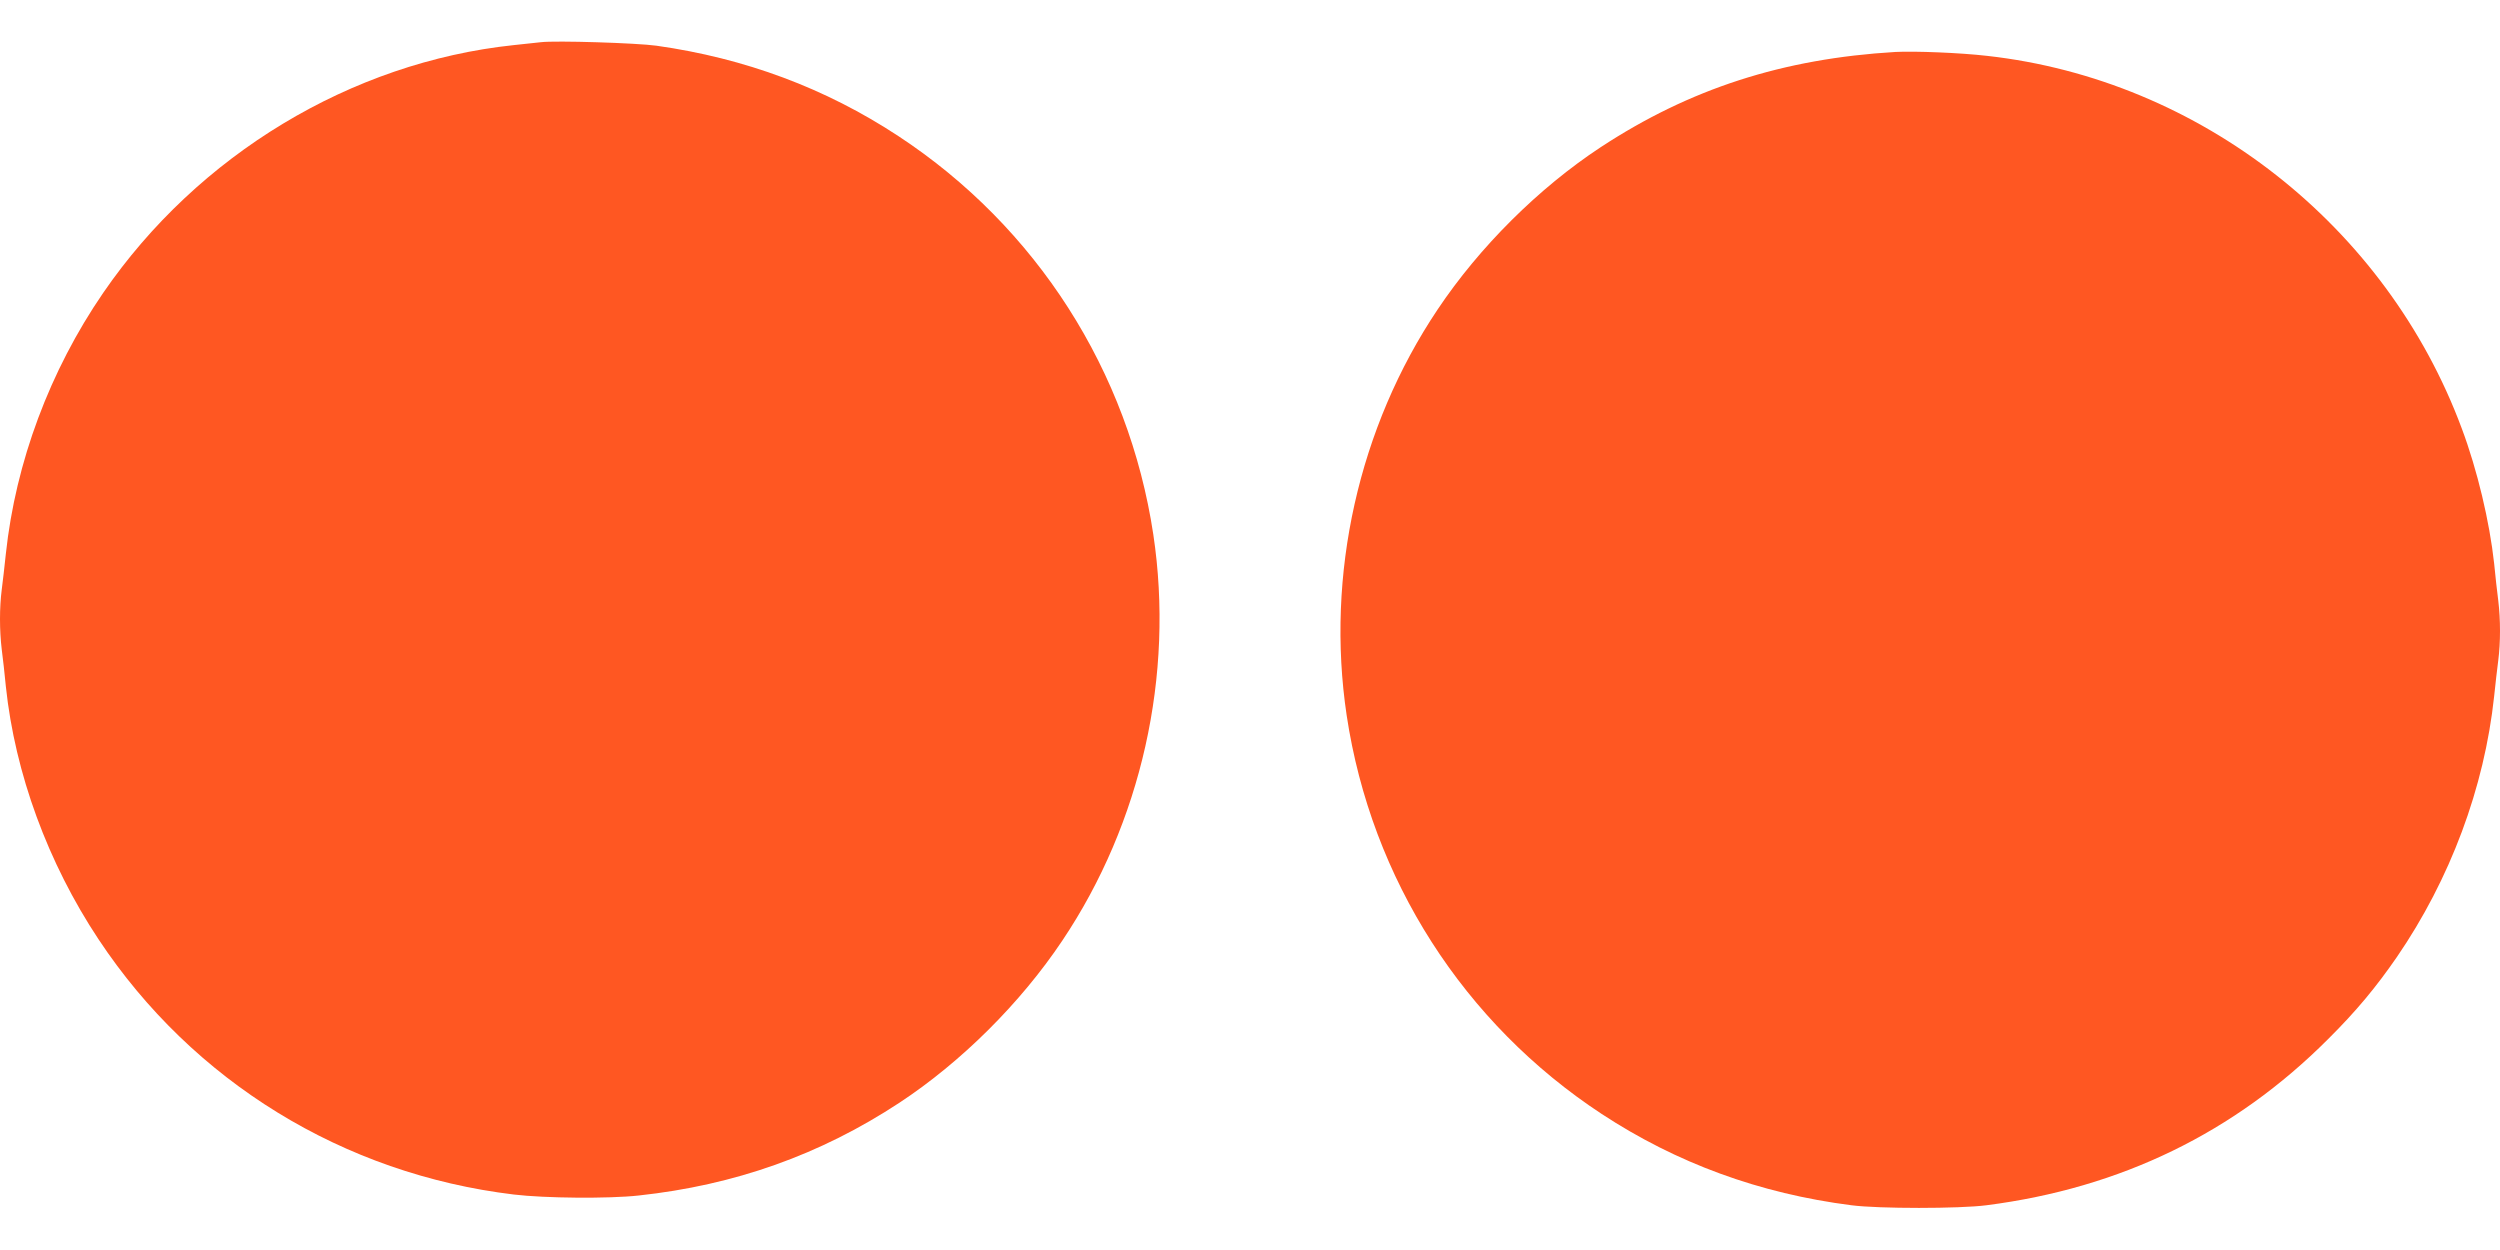
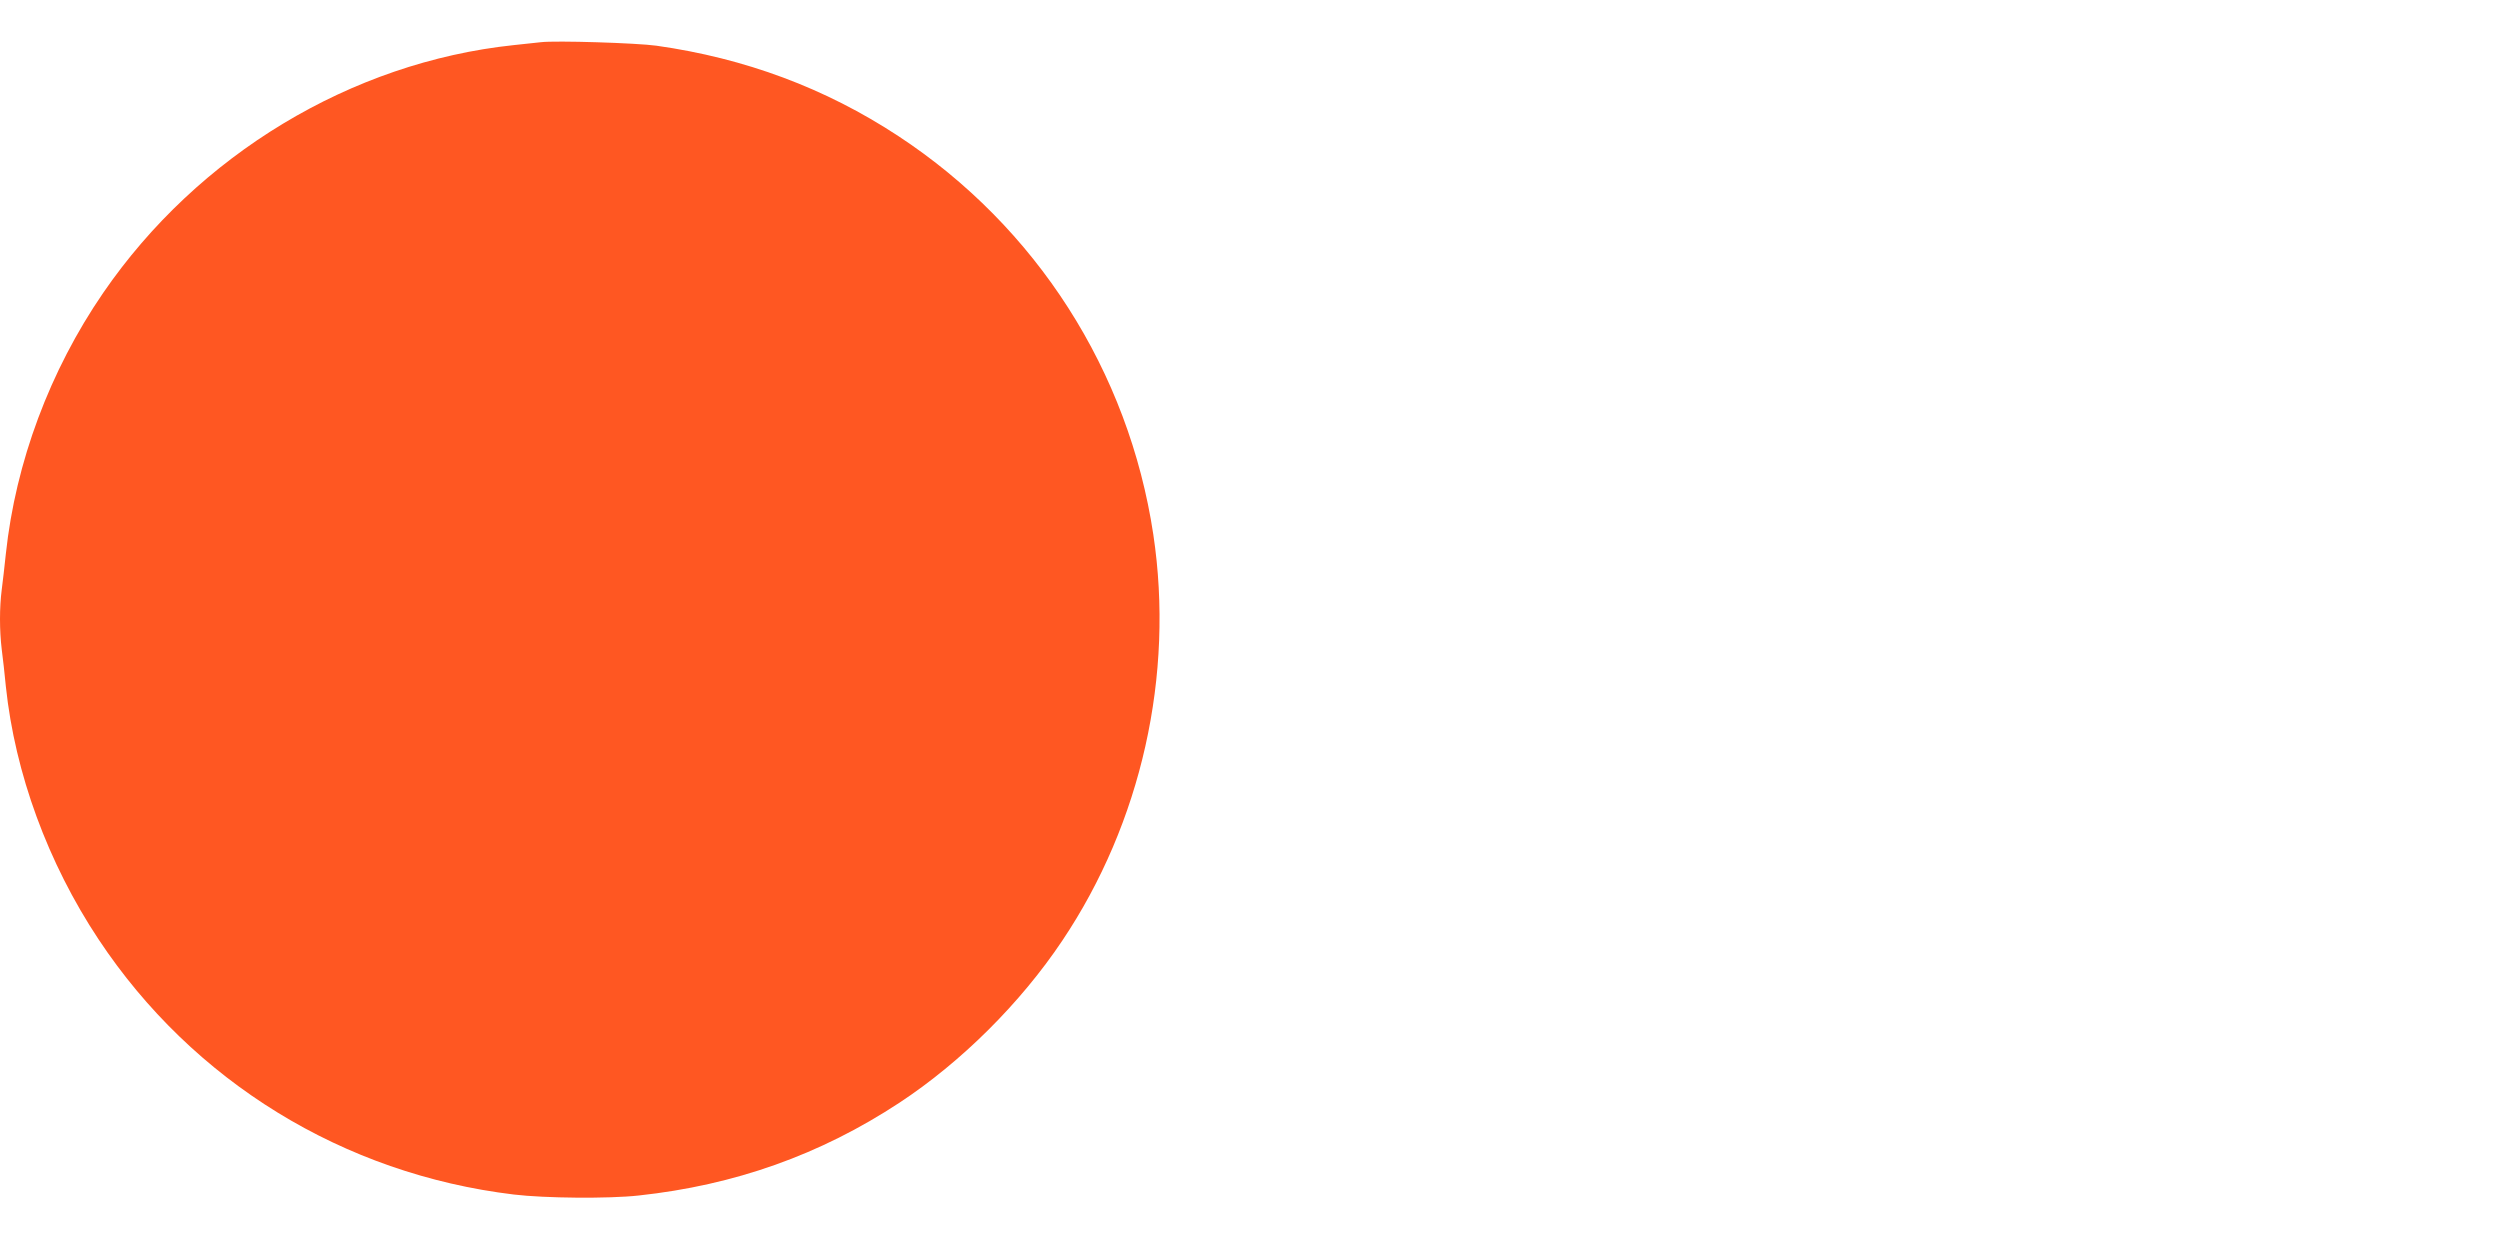
<svg xmlns="http://www.w3.org/2000/svg" version="1.0" width="1280pt" height="640pt" viewBox="0 0 1280 640" preserveAspectRatio="xMidYMid meet">
  <g transform="translate(0,640) scale(0.1,-0.1)" fill="#ff5722" stroke="none">
    <path d="M2770 6184 c-19 -2 -82 -9 -140 -15 -832 -88 -1617 -562 -2102 -1269 -273 -398 -448 -867 -498 -1335 -6 -60 -16 -143 -21 -183 -12 -94 -12 -208 0 -308 6 -43 15 -128 21 -189 47 -445 215 -903 475 -1295 482 -727 1253 -1201 2126 -1306 158 -19 485 -22 639 -5 491 53 929 208 1335 475 316 208 620 510 834 830 405 604 574 1359 466 2079 -126 837 -599 1576 -1305 2040 -374 246 -786 399 -1239 463 -100 14 -516 27 -591 18z" />
-     <path d="M9705 6134 c-576 -34 -1053 -188 -1510 -488 -316 -208 -620 -510 -834 -830 -405 -604 -574 -1359 -466 -2079 126 -837 599 -1576 1305 -2040 384 -252 809 -408 1280 -468 138 -18 552 -18 690 0 688 88 1272 372 1750 851 144 143 245 265 352 420 273 398 448 867 498 1335 6 61 16 143 21 183 12 94 12 208 0 308 -6 43 -15 129 -21 189 -23 212 -86 479 -166 692 -386 1038 -1339 1785 -2430 1907 -138 16 -371 25 -469 20z" />
  </g>
</svg>